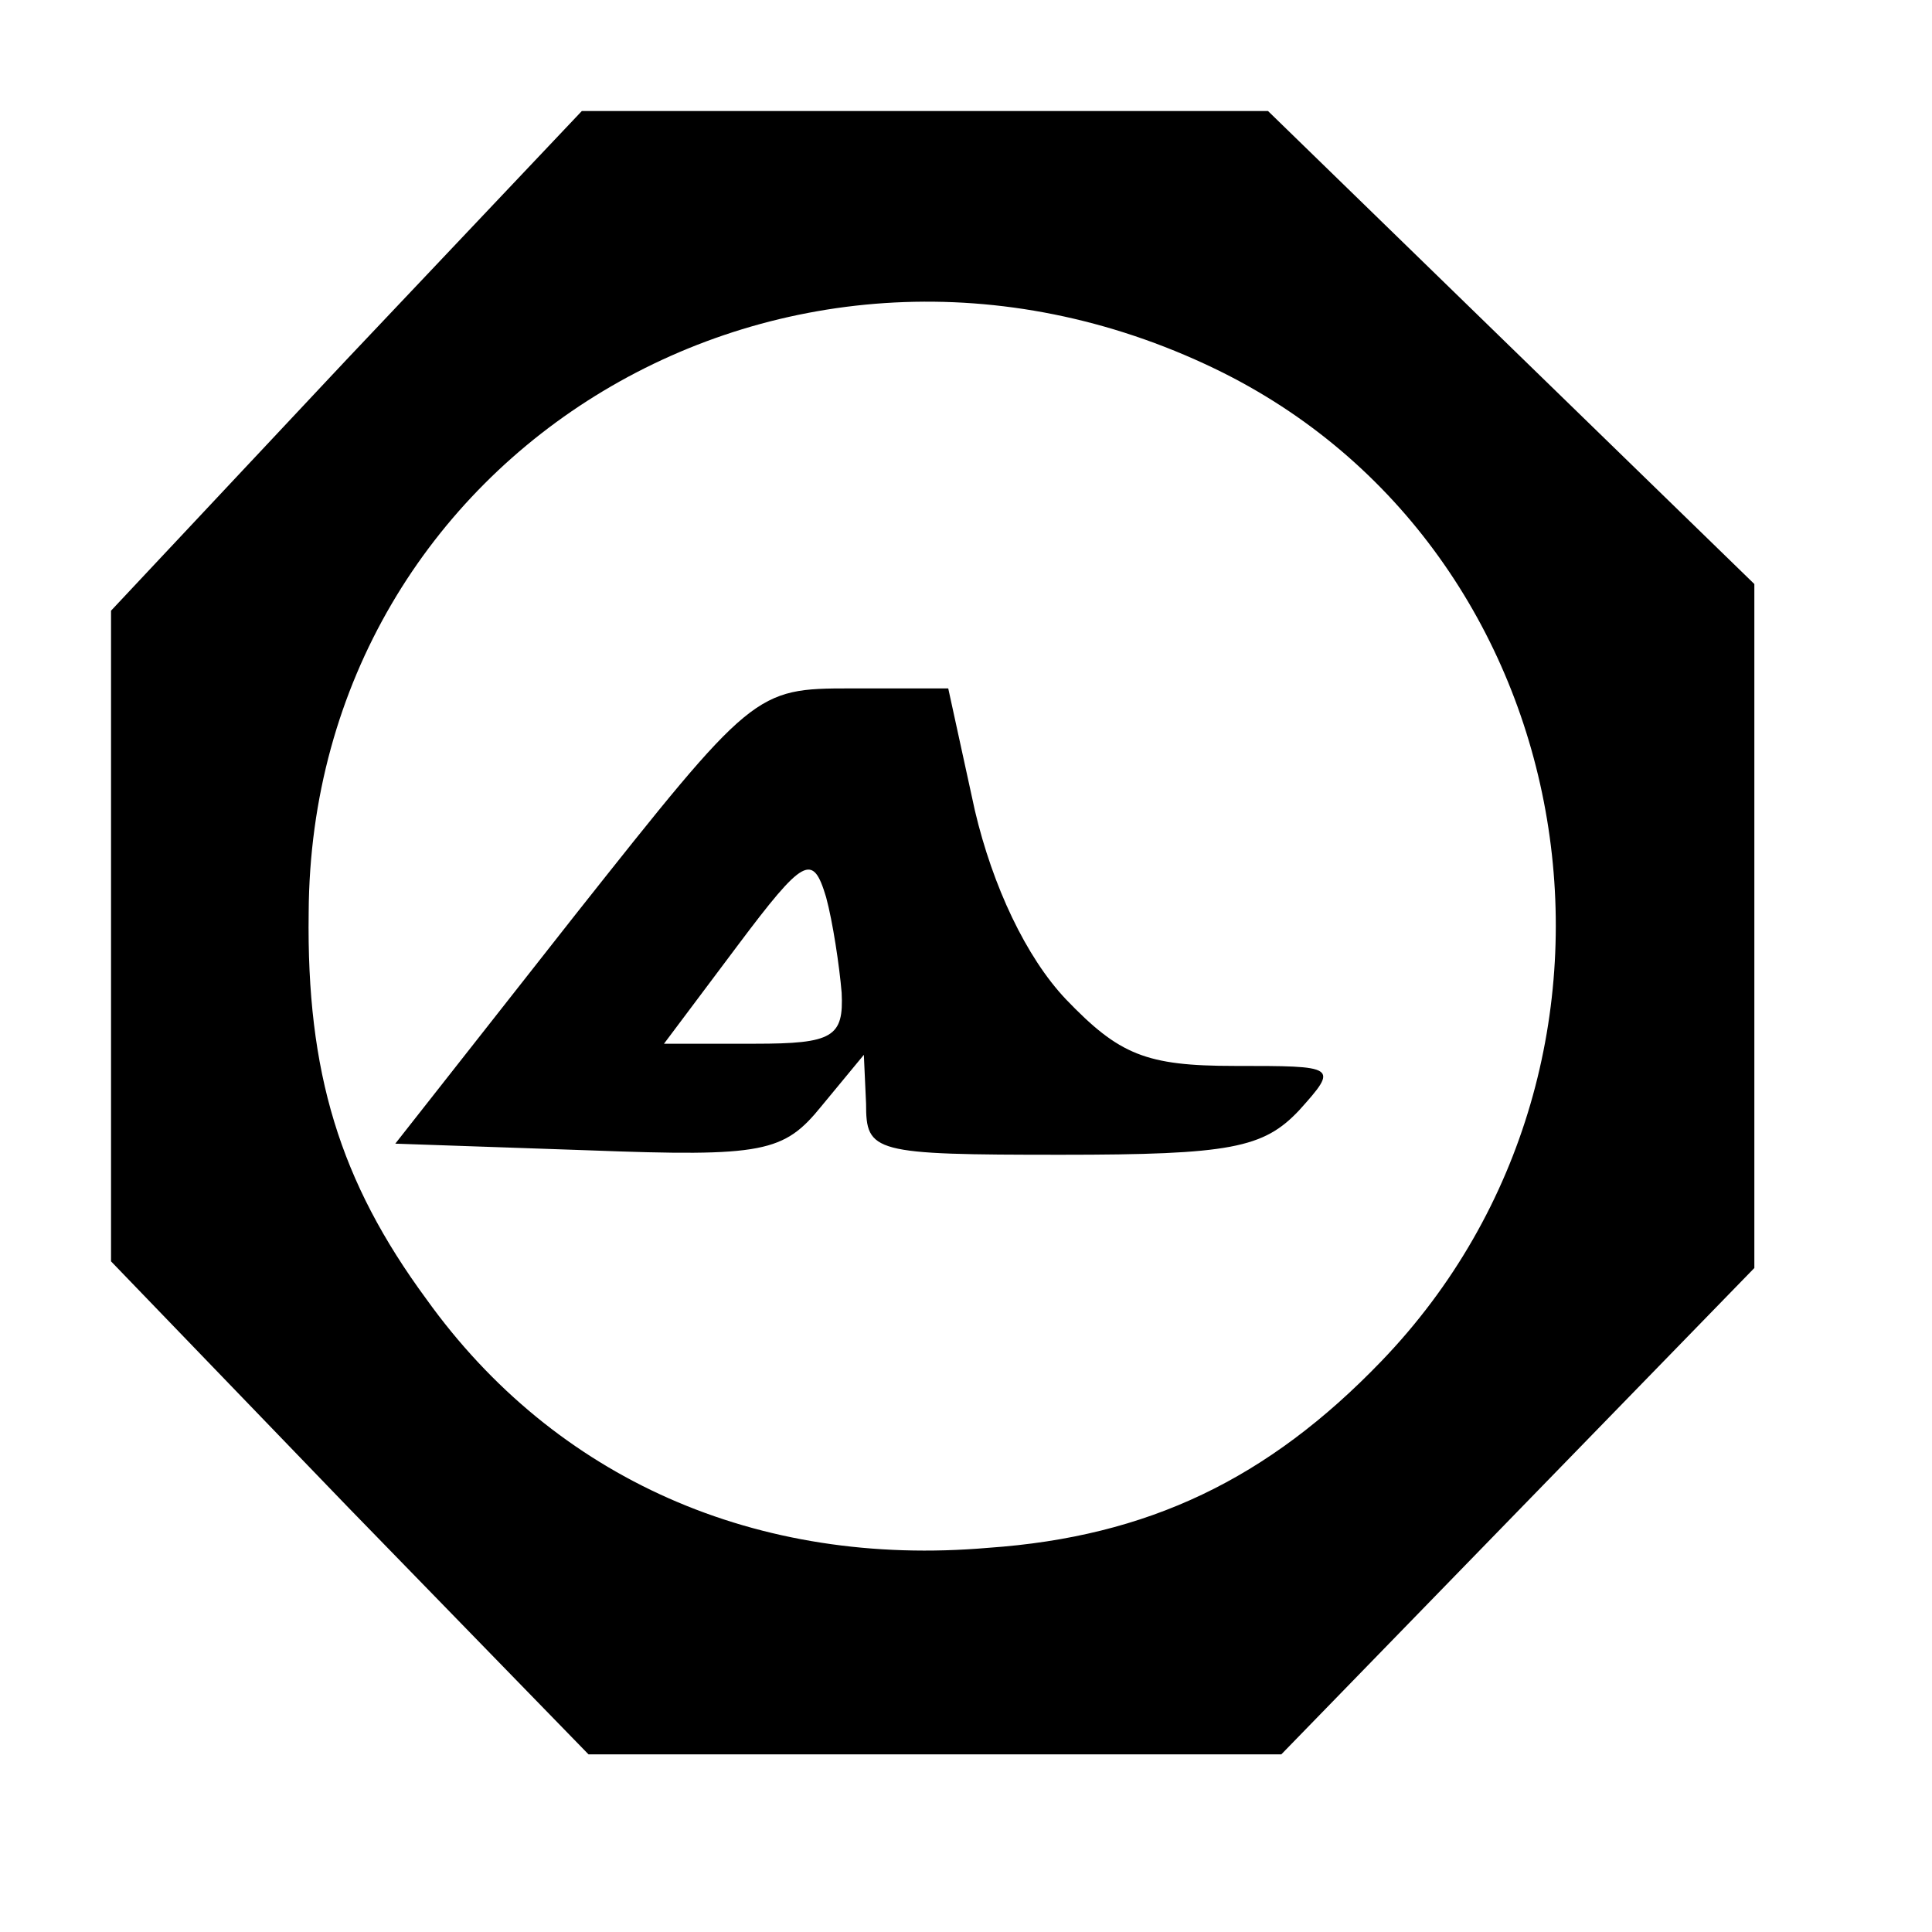
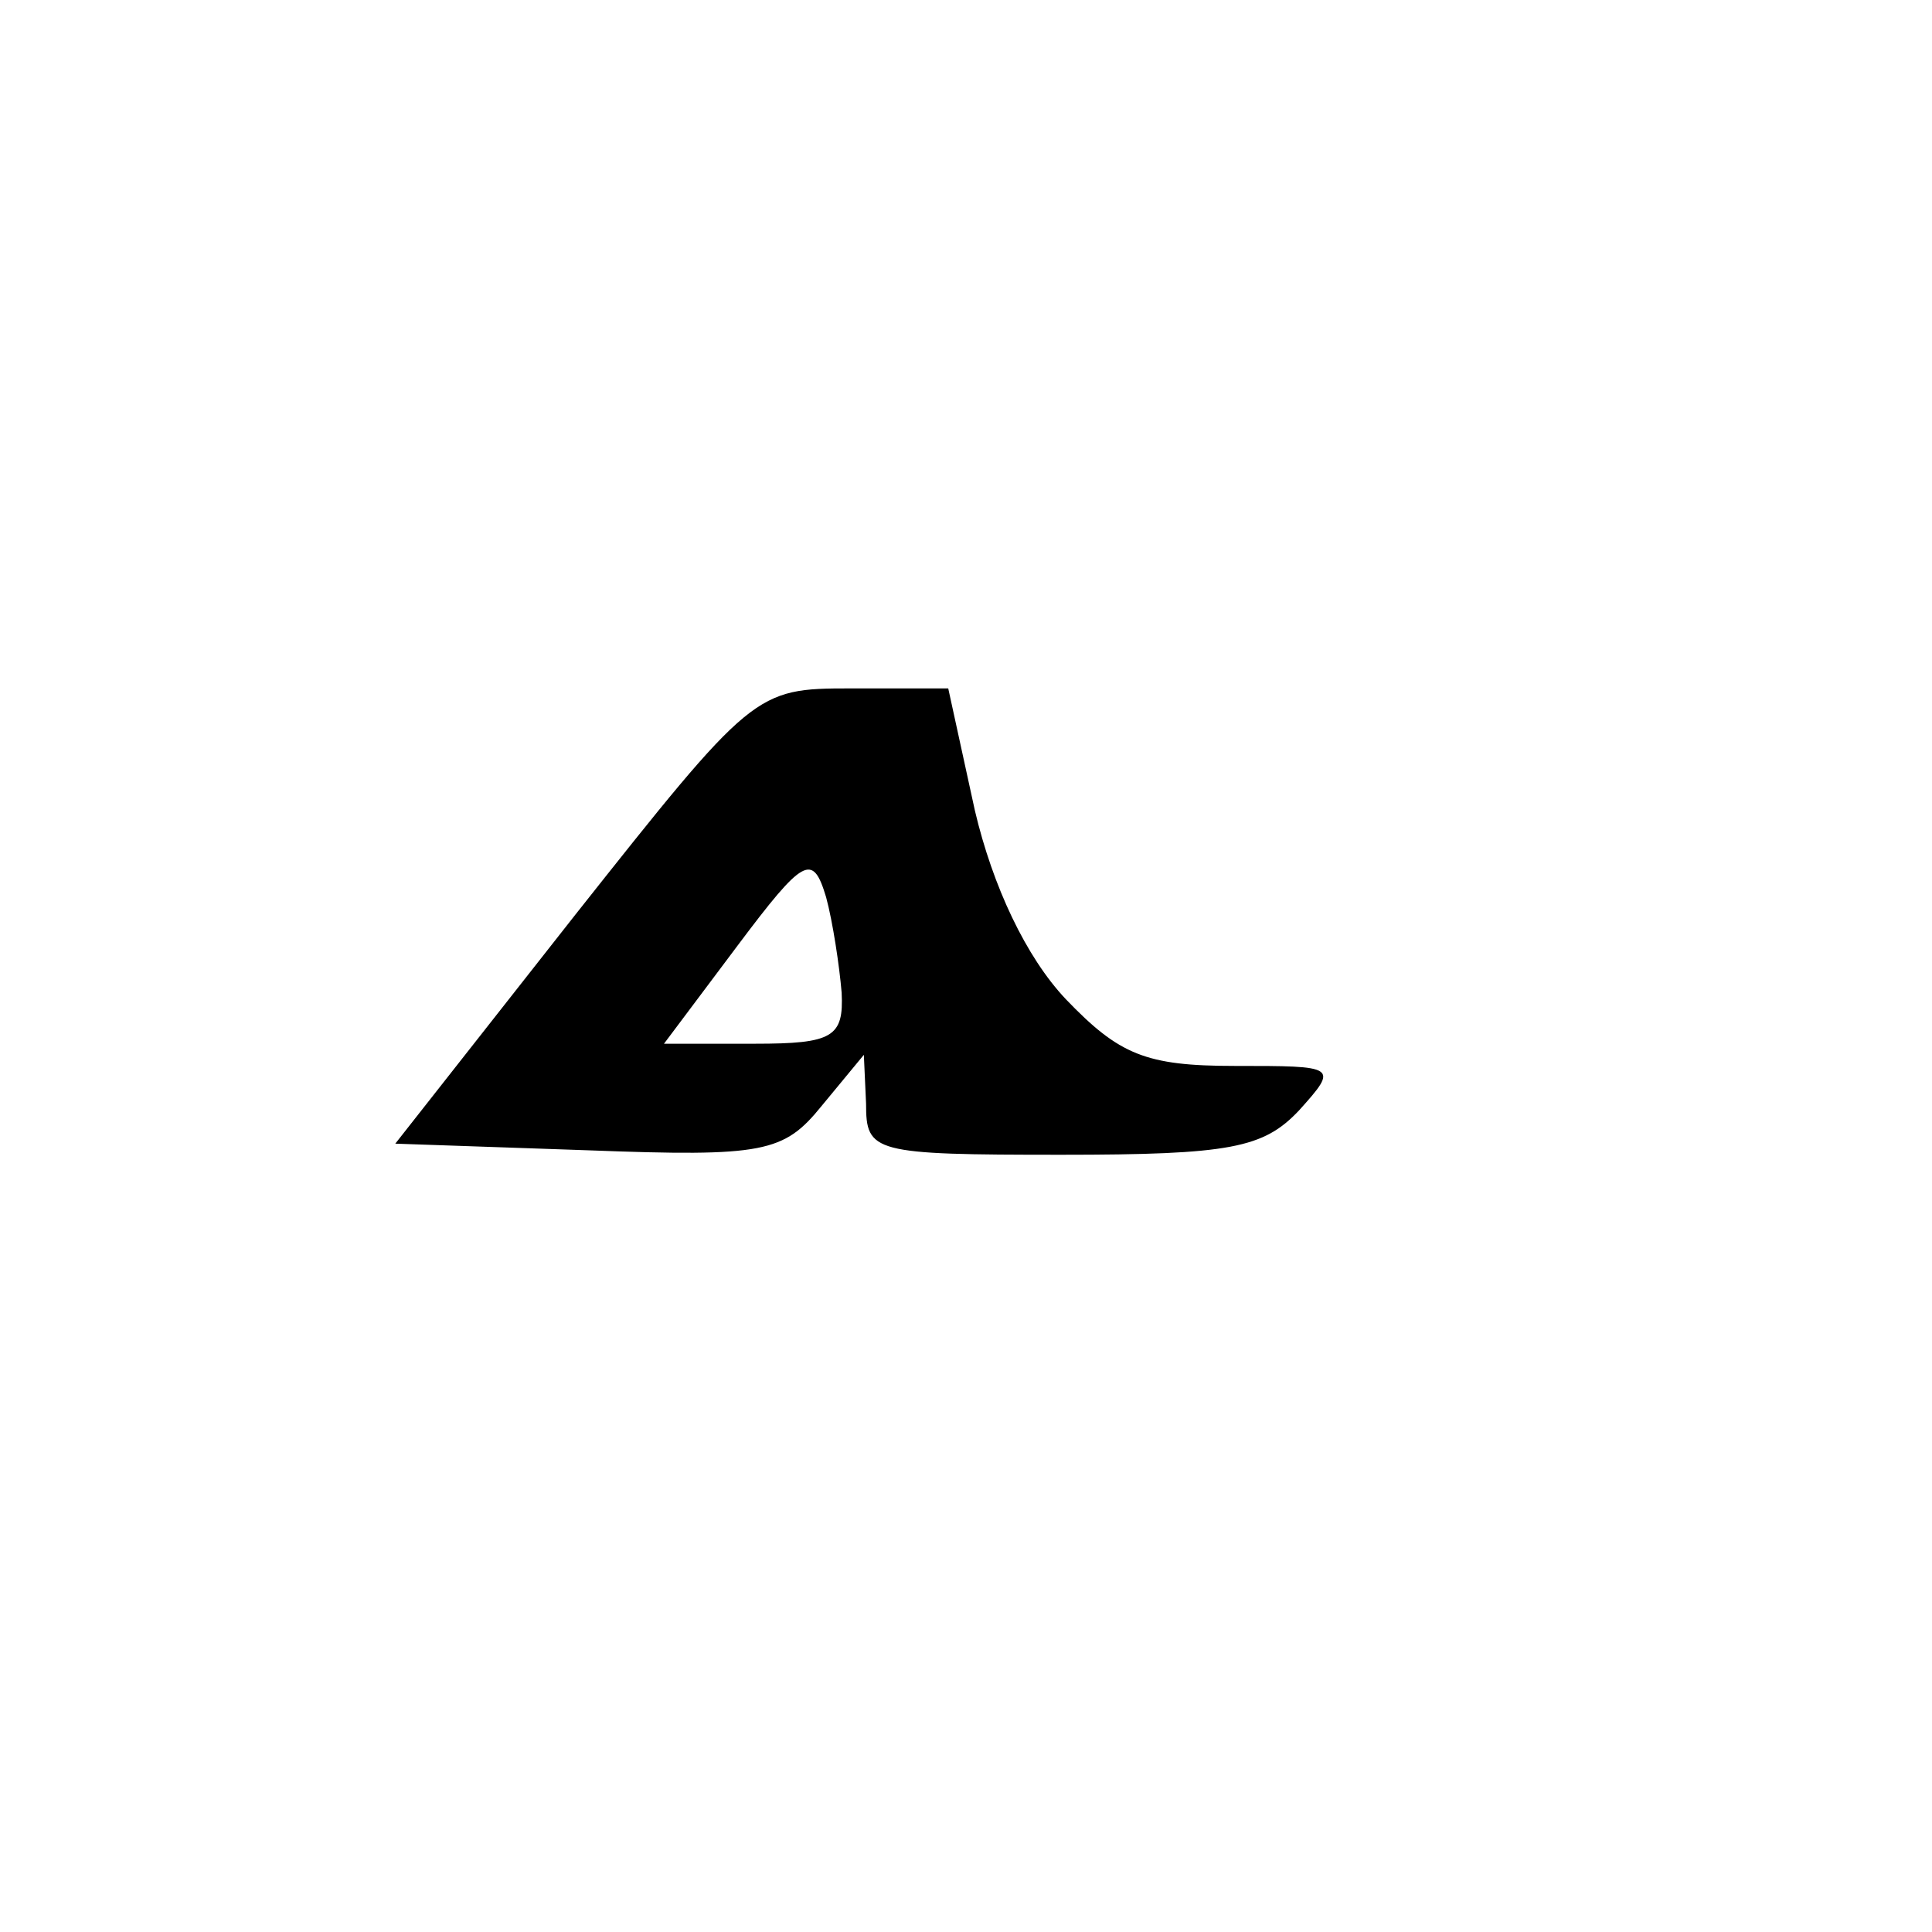
<svg xmlns="http://www.w3.org/2000/svg" version="1.0" width="87pt" height="87pt" viewBox="0 0 87 87" preserveAspectRatio="xMidYMid meet">
  <g transform="translate(0,87) scale(0.1,-0.1)" fill="#000000" stroke="none">
-     <path d="M156 708 l-106 -113 0 -147 0 -146 107 -111 108 -111 156 0 156 0 106 109 107 110 0 154 0 154 -109 106 -110 107 -154 0 -155 0 -106 -112z m391 -4 c168 -81 206 -311 75 -447 -51 -53 -105 -79 -177 -84 -104 -9 -195 31 -253 112 -39 53 -54 102 -53 174 1 208 217 337 408 245z" />
    <path d="M259 458 l-81 -103 87 -3 c79 -3 88 -1 105 20 l19 23 1 -22 c0 -22 3 -23 88 -23 76 0 91 3 107 20 18 20 17 20 -29 20 -40 0 -52 5 -76 30 -18 19 -33 51 -41 85 l-12 55 -44 0 c-43 0 -44 -1 -124 -102z m120 -35 c1 -20 -4 -23 -39 -23 l-41 0 33 44 c30 40 34 42 40 22 3 -11 6 -31 7 -43z" />
  </g>
</svg>